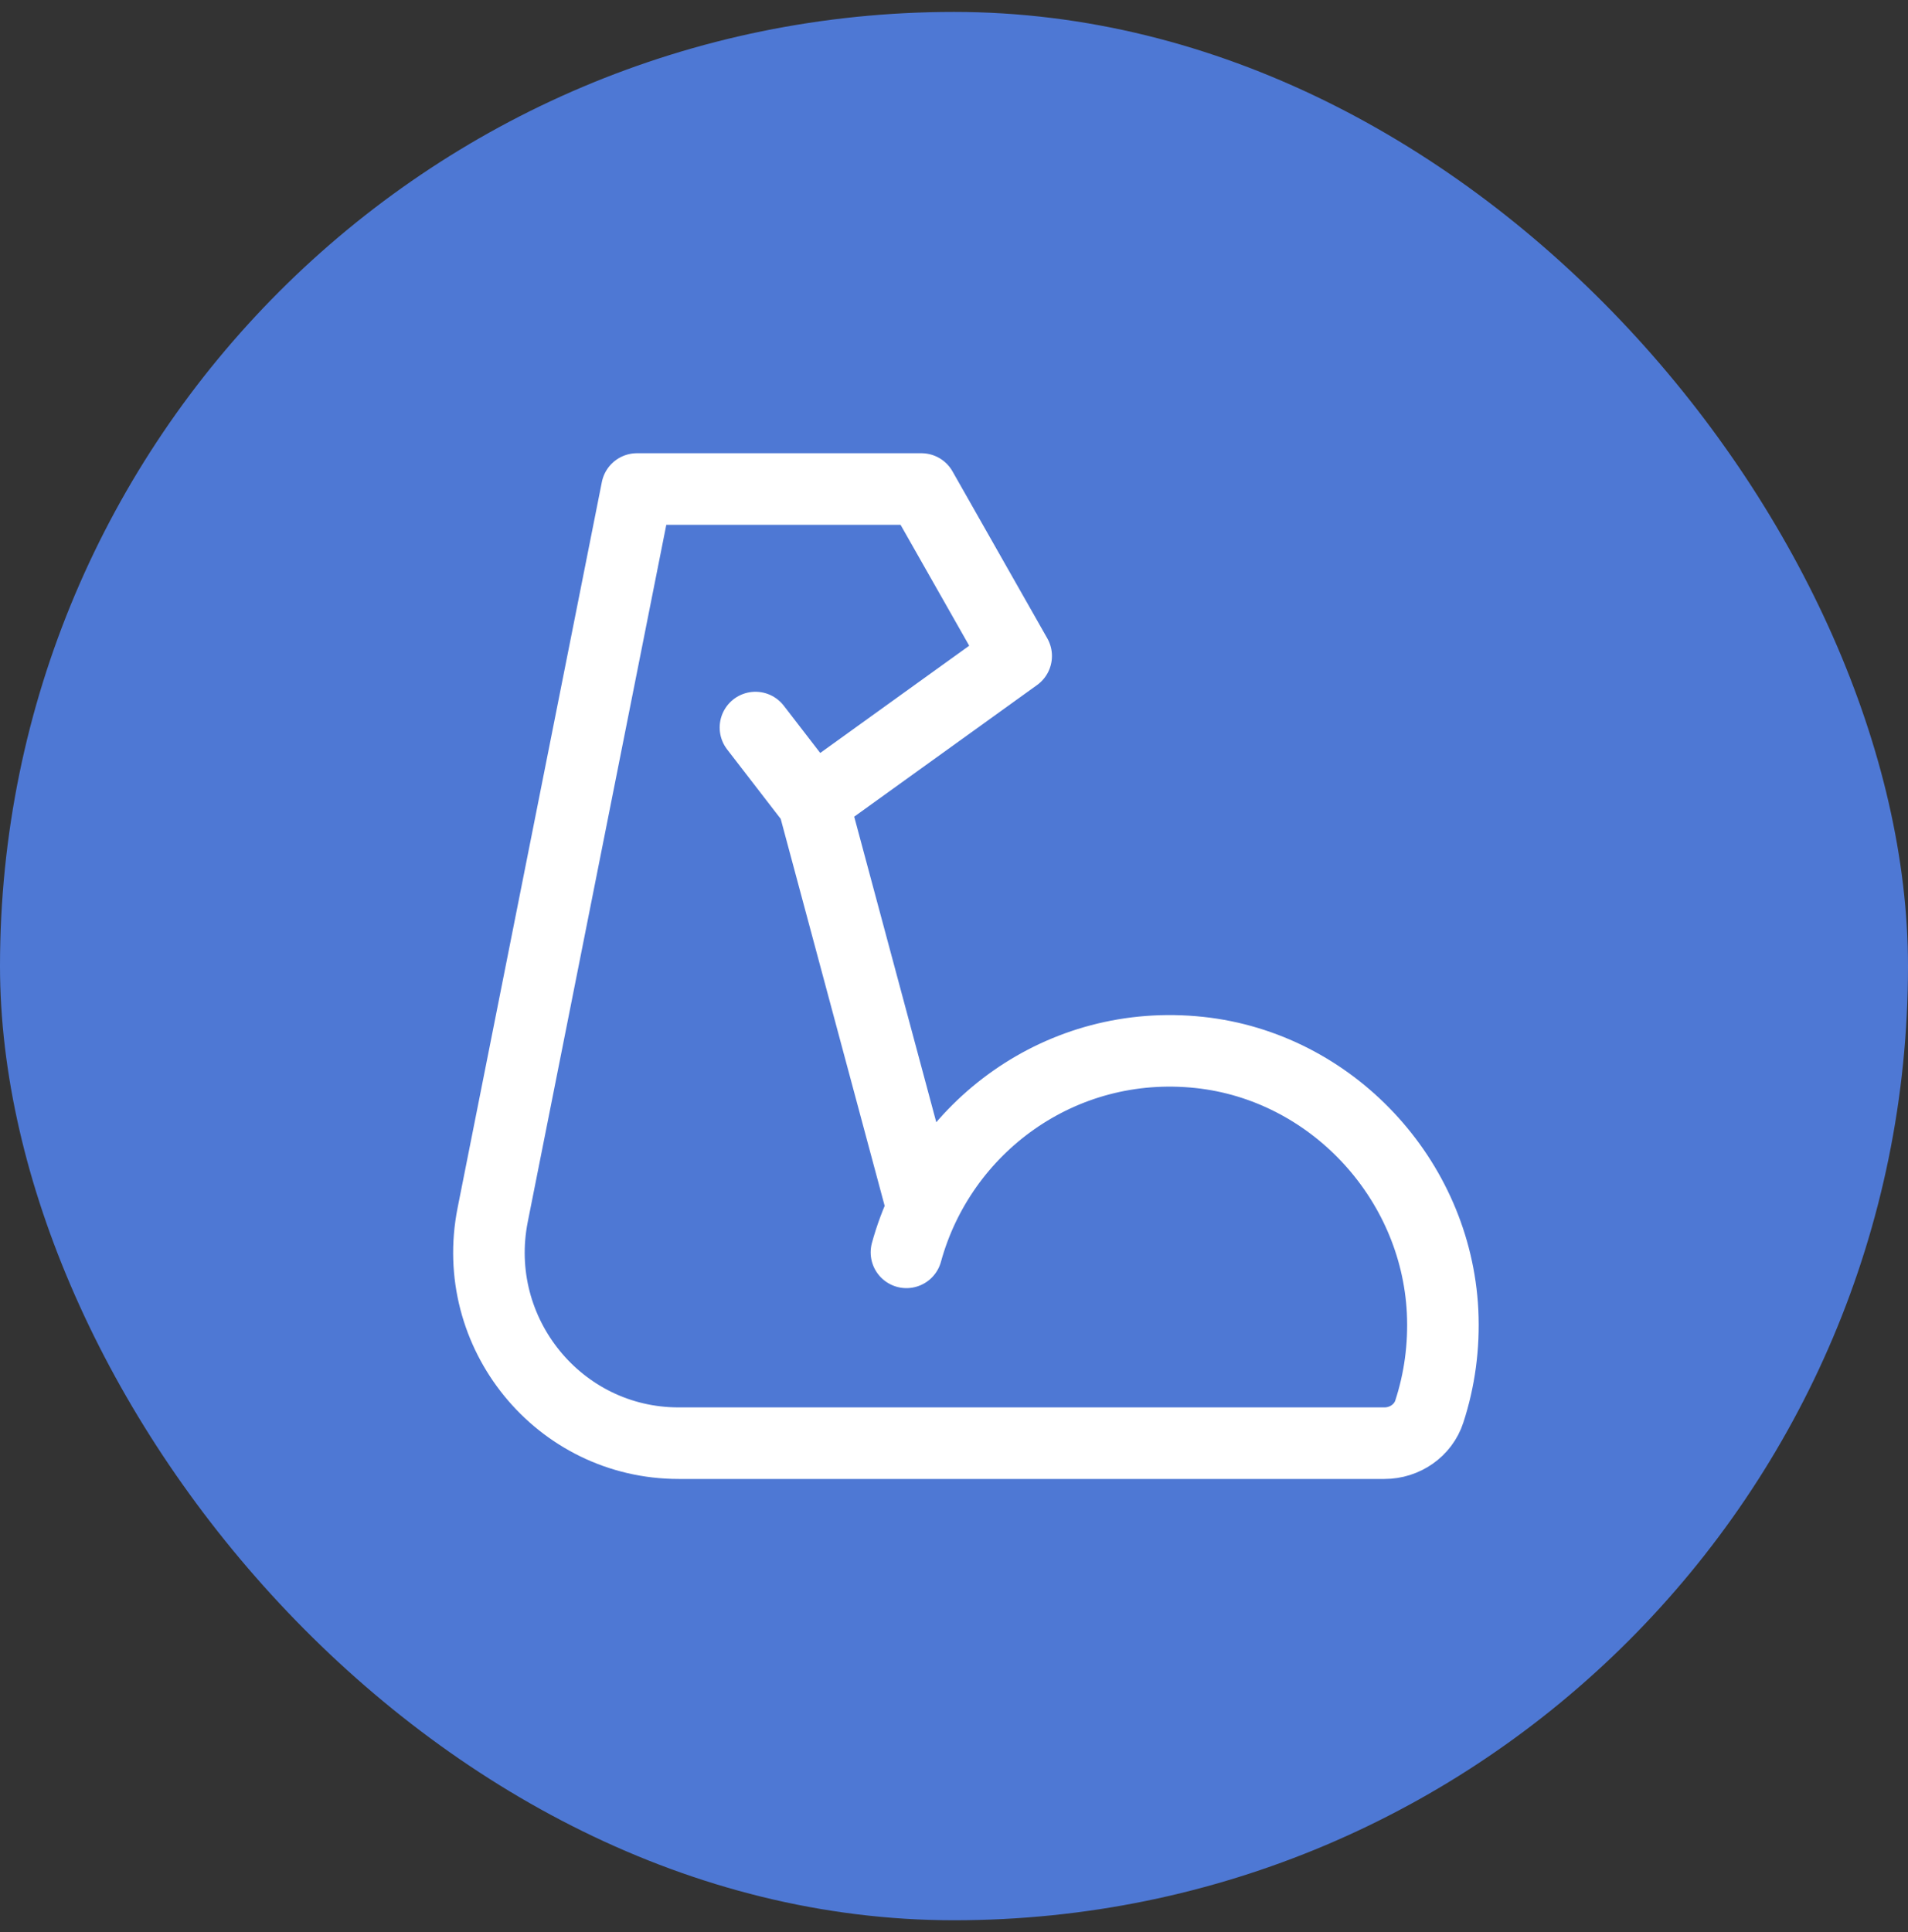
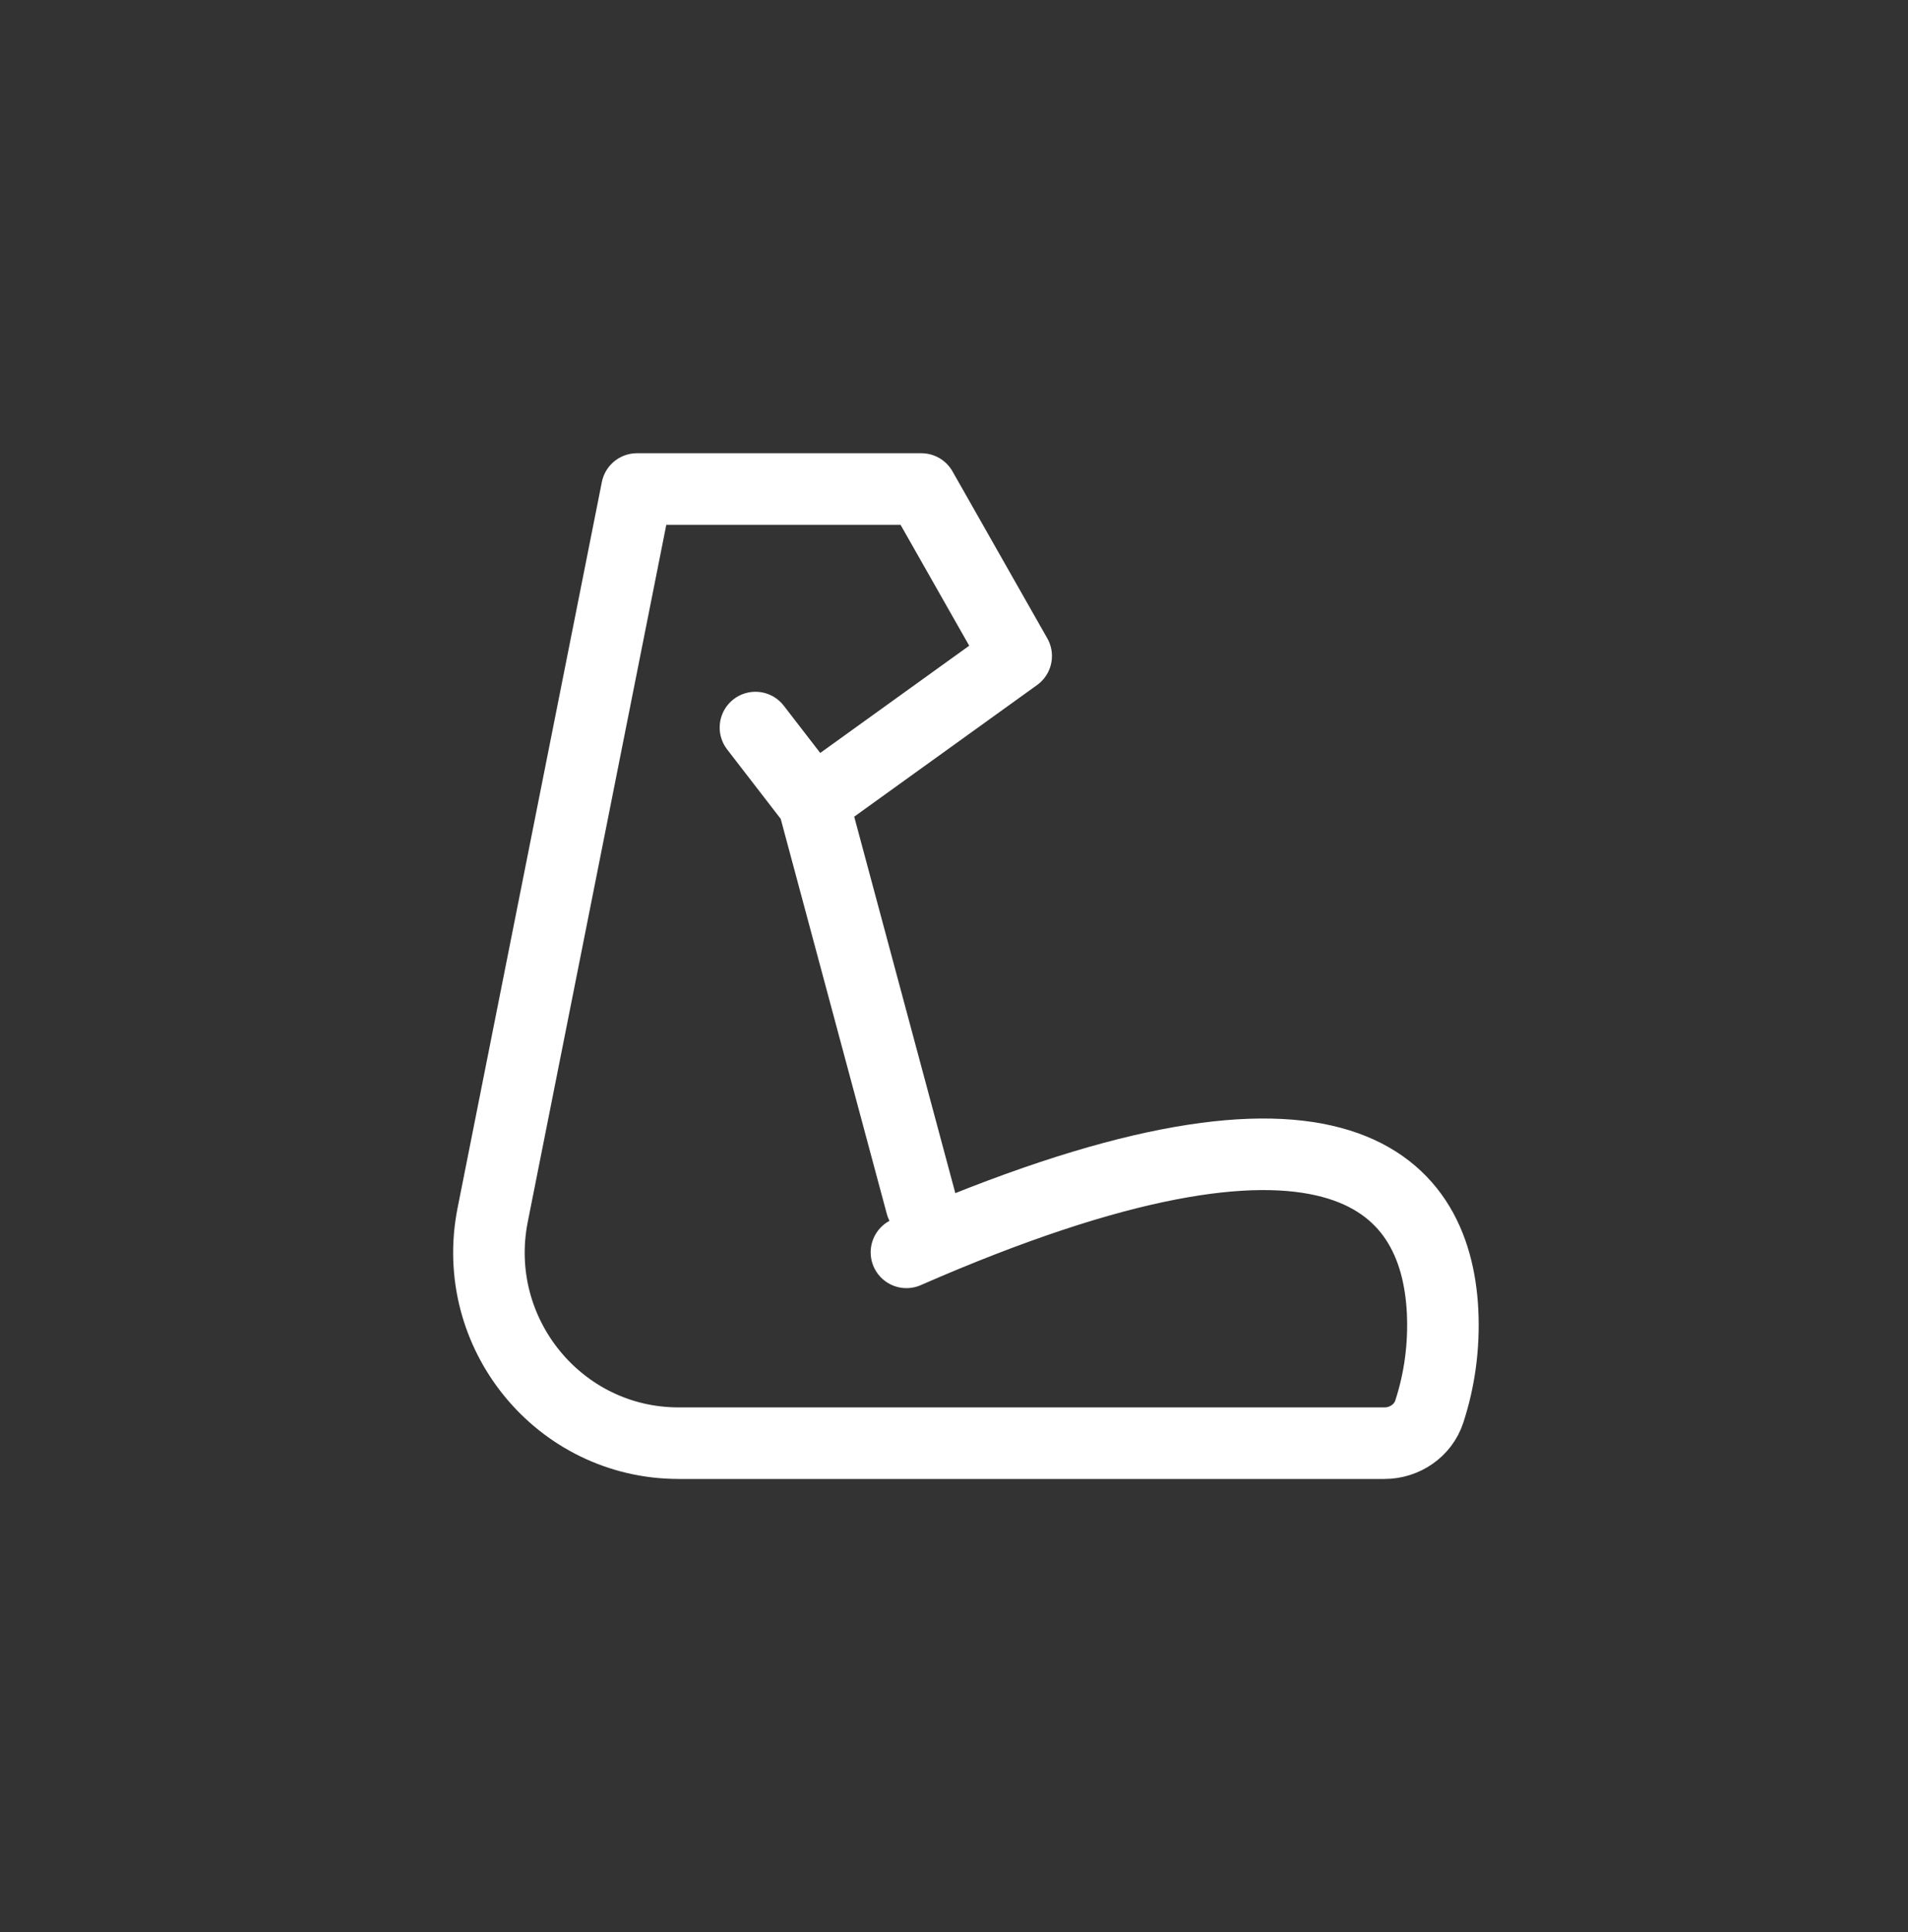
<svg xmlns="http://www.w3.org/2000/svg" width="80" height="81" viewBox="0 0 80 81" fill="none">
  <rect x="0" y="0" width="80" height="81" fill="#333333" stroke="none" />
  <g id="icon-park-outline:muscle">
-     <rect y="0.5" width="80" height="80" rx="40" fill="#4E78D4" />
    <g id="Group">
-       <path id="Vector" d="M38.006 52.5C39.447 47.25 44.486 43.5 50.289 44.12C55.815 44.71 60.208 49.4 60.486 54.98C60.556 56.45 60.357 57.86 59.93 59.17C59.671 59.97 58.896 60.5 58.051 60.5H28.453C23.436 60.5 19.673 55.881 20.657 50.931L26.706 20.5H38.632L42.607 27.5L34.09 33.63L31.675 30.5M34.1 33.63L38.632 50.5" stroke="white" stroke-width="3" stroke-miterlimit="2" stroke-linecap="round" stroke-linejoin="round" />
+       <path id="Vector" d="M38.006 52.5C55.815 44.71 60.208 49.4 60.486 54.98C60.556 56.45 60.357 57.86 59.93 59.17C59.671 59.97 58.896 60.5 58.051 60.5H28.453C23.436 60.5 19.673 55.881 20.657 50.931L26.706 20.5H38.632L42.607 27.5L34.09 33.63L31.675 30.5M34.1 33.63L38.632 50.5" stroke="white" stroke-width="3" stroke-miterlimit="2" stroke-linecap="round" stroke-linejoin="round" />
    </g>
  </g>
</svg>